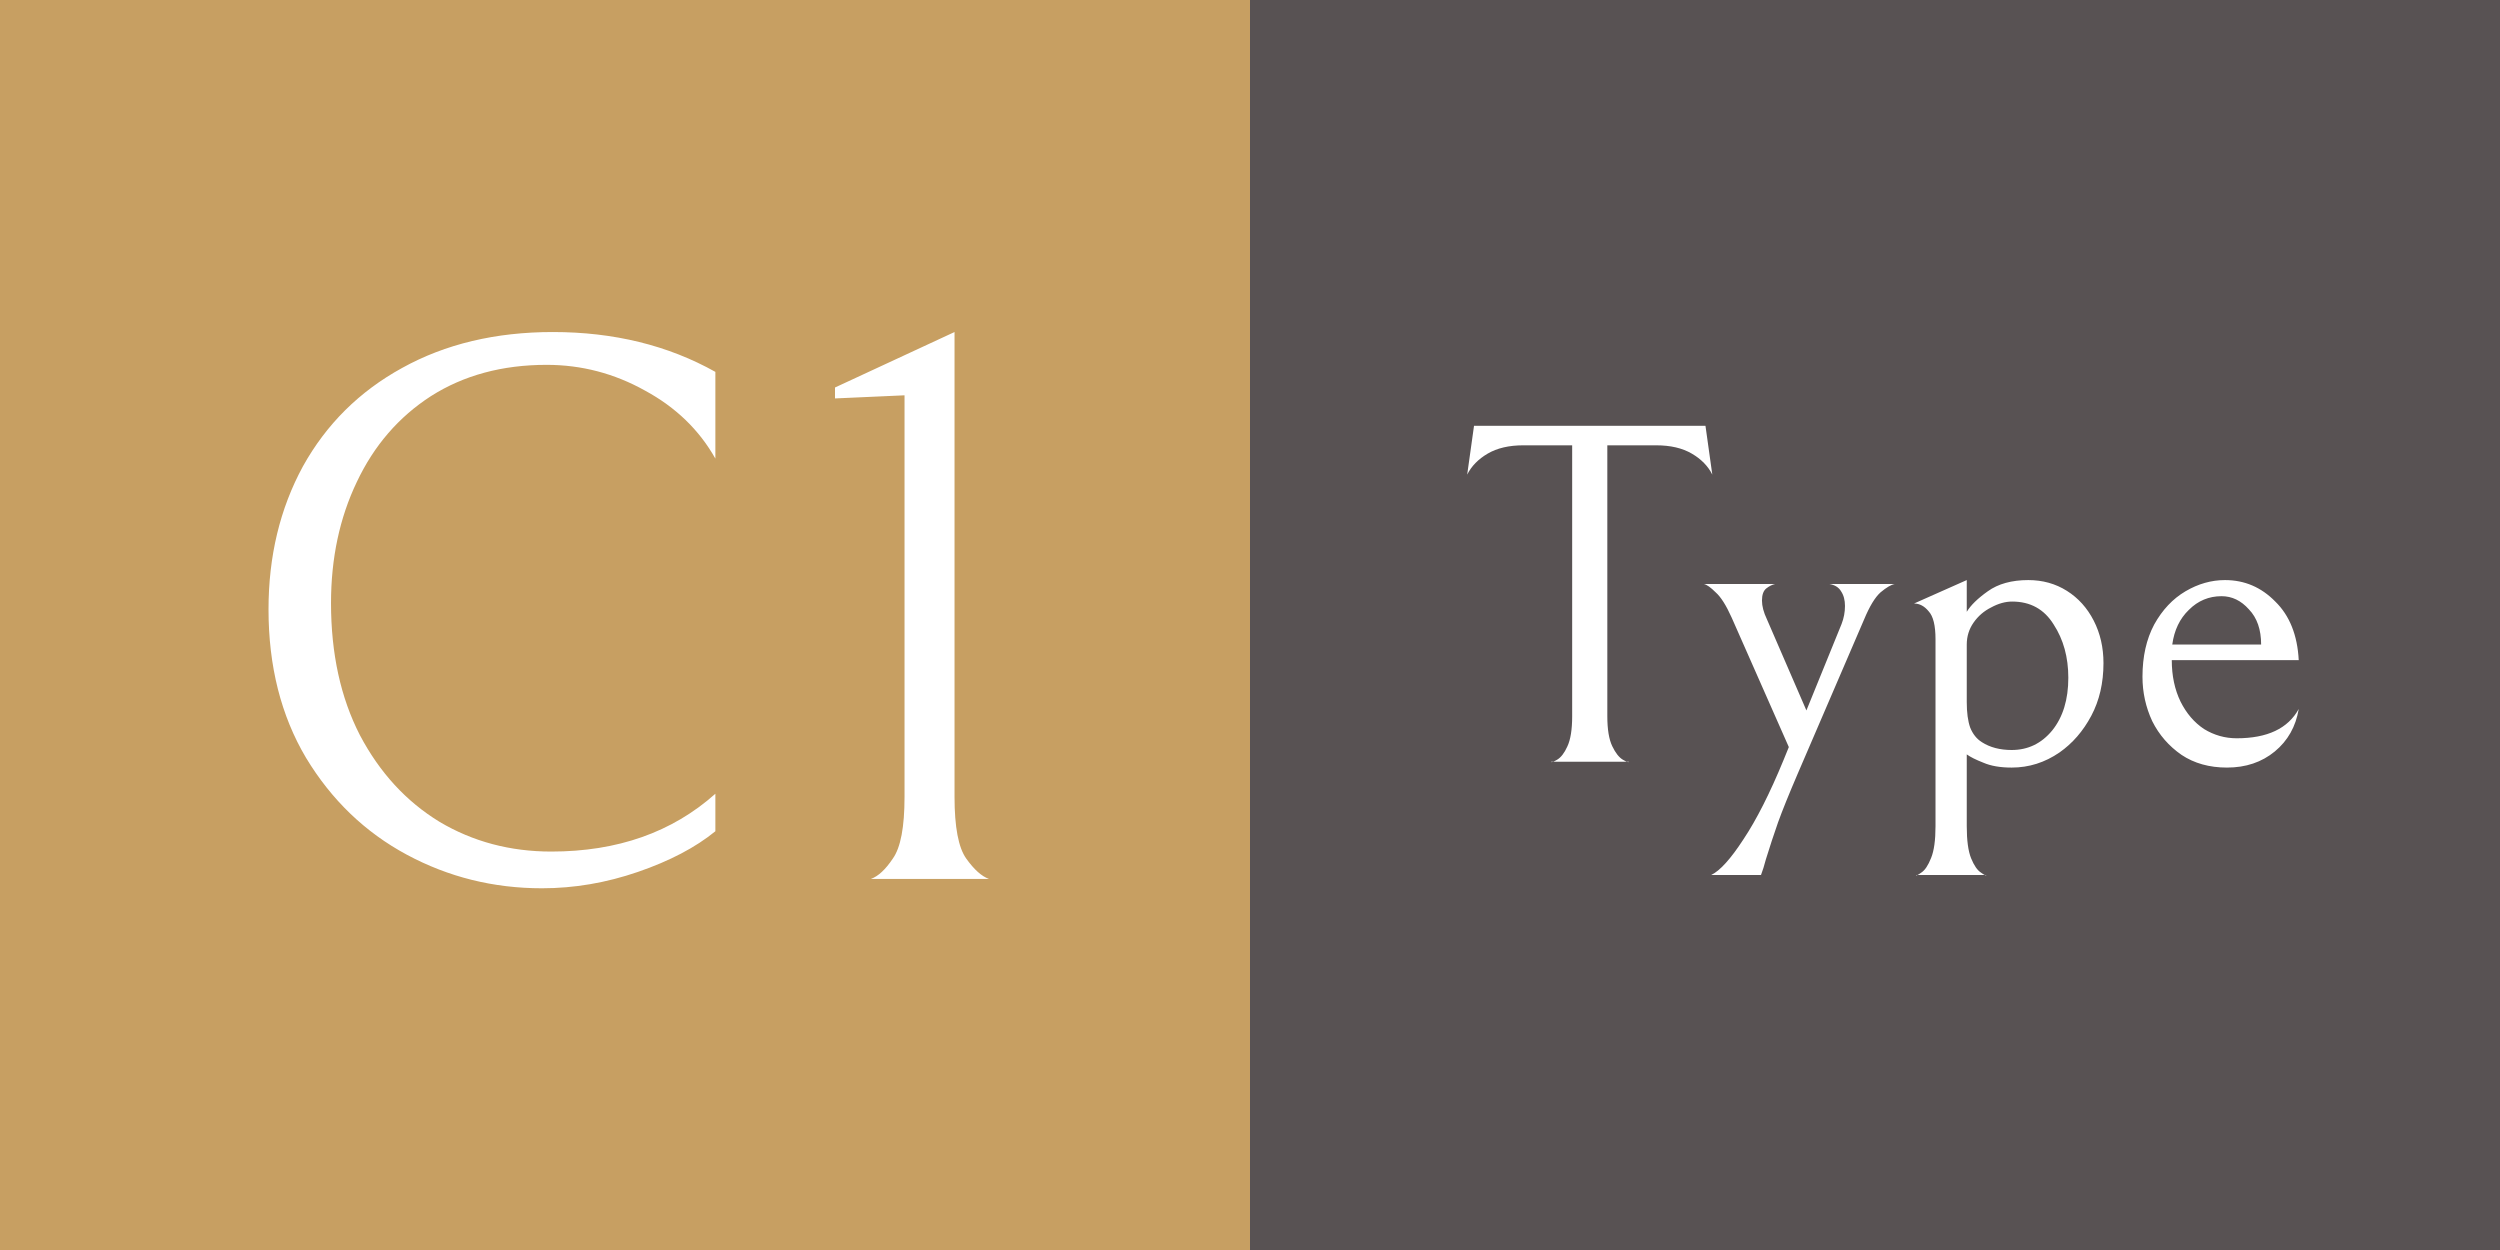
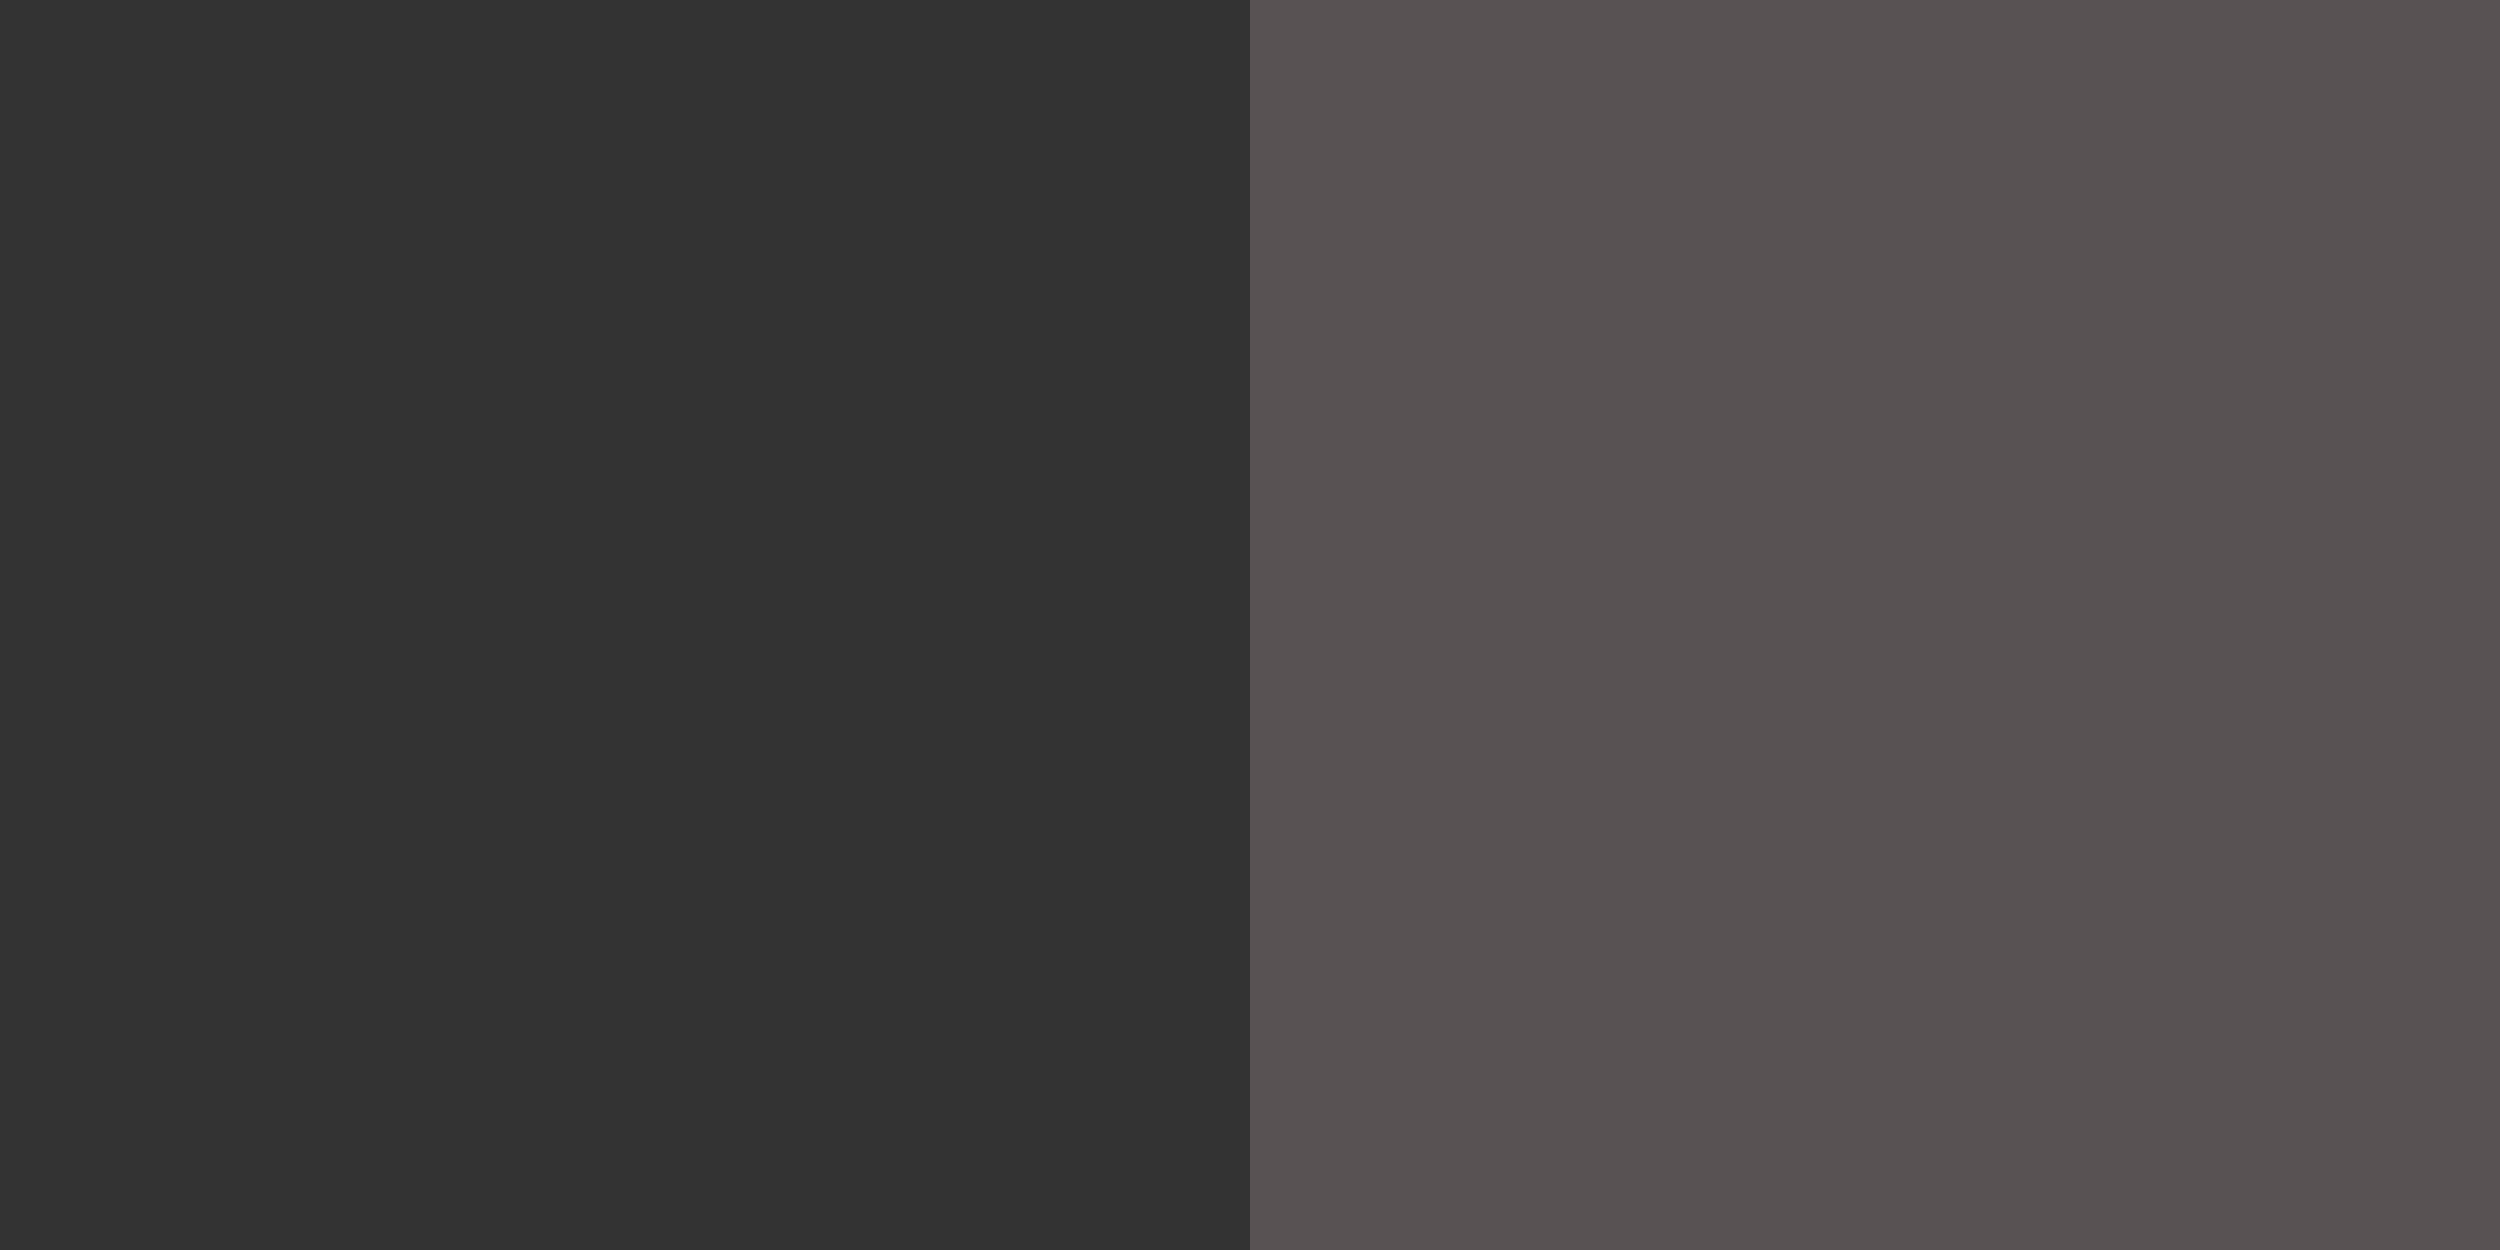
<svg xmlns="http://www.w3.org/2000/svg" width="128" height="64" viewBox="0 0 128 64" fill="none">
  <rect x="0" y="0" width="128" height="64" fill="#333333" stroke="none" />
-   <rect width="64" height="64" fill="#C79F62" />
  <rect x="64" width="64" height="64" fill="#585253" />
-   <path d="M36.627 42.56C35.614 43.387 34.294 44.08 32.667 44.64C31.041 45.2 29.401 45.48 27.747 45.48C25.267 45.48 22.961 44.907 20.828 43.76C18.694 42.613 16.974 40.96 15.668 38.8C14.387 36.64 13.748 34.107 13.748 31.2C13.748 28.48 14.334 26.04 15.508 23.88C16.707 21.72 18.401 20.04 20.587 18.84C22.801 17.613 25.374 17 28.308 17C31.427 17 34.201 17.68 36.627 19.04V23.48C35.801 22.013 34.601 20.853 33.028 20C31.454 19.12 29.774 18.68 27.988 18.68C25.721 18.68 23.747 19.213 22.067 20.28C20.414 21.347 19.148 22.813 18.267 24.68C17.387 26.52 16.948 28.587 16.948 30.88C16.948 33.467 17.441 35.72 18.427 37.64C19.441 39.56 20.801 41.04 22.508 42.08C24.214 43.093 26.121 43.6 28.227 43.6C31.614 43.6 34.414 42.613 36.627 40.64V42.56ZM44.592 45C44.965 44.867 45.338 44.52 45.712 43.96C46.112 43.4 46.312 42.347 46.312 40.8V20.24L42.752 20.4V19.84L48.872 17V40.8C48.872 42.347 49.072 43.4 49.472 43.96C49.872 44.52 50.258 44.867 50.632 45H44.592Z" fill="white" />
-   <path d="M77.995 22.8C77.262 22.8 76.654 22.942 76.17 23.225C75.687 23.508 75.337 23.867 75.12 24.3L75.47 21.8H87.32L87.67 24.3C87.454 23.867 87.104 23.508 86.62 23.225C86.137 22.942 85.529 22.8 84.795 22.8H82.295V36.675C82.295 37.342 82.379 37.85 82.545 38.2C82.712 38.55 82.895 38.783 83.095 38.9C83.295 39.017 83.395 39.05 83.395 39H79.42C79.42 39.05 79.52 39.017 79.72 38.9C79.92 38.783 80.095 38.558 80.245 38.225C80.412 37.875 80.495 37.358 80.495 36.675V22.8H77.995ZM91.588 38.25L88.663 31.625C88.38 30.992 88.105 30.558 87.838 30.325C87.588 30.075 87.388 29.933 87.238 29.9H90.888C90.738 29.933 90.588 30.008 90.438 30.125C90.288 30.242 90.213 30.45 90.213 30.75C90.213 31.033 90.297 31.35 90.463 31.7L92.488 36.375L94.288 31.95C94.405 31.65 94.463 31.342 94.463 31.025C94.463 30.725 94.397 30.475 94.263 30.275C94.147 30.075 93.947 29.95 93.663 29.9H97.013C96.83 29.933 96.588 30.075 96.288 30.325C96.005 30.575 95.722 31.042 95.438 31.725L92.038 39.625C91.588 40.675 91.255 41.5 91.038 42.1C90.822 42.717 90.613 43.35 90.413 44C90.33 44.317 90.247 44.583 90.163 44.8H87.613C88.063 44.583 88.613 43.975 89.263 42.975C89.93 41.975 90.613 40.625 91.313 38.925L91.588 38.25ZM100.698 42.3C100.698 43.033 100.773 43.583 100.923 43.95C101.073 44.317 101.24 44.558 101.423 44.675C101.606 44.808 101.698 44.85 101.698 44.8H98.098C98.098 44.85 98.19 44.808 98.373 44.675C98.556 44.558 98.723 44.308 98.873 43.925C99.023 43.558 99.098 43.017 99.098 42.3V32.725C99.098 32.025 98.981 31.55 98.748 31.3C98.531 31.033 98.281 30.9 97.998 30.9L100.698 29.7V31.325C100.898 30.992 101.256 30.642 101.773 30.275C102.306 29.892 102.998 29.7 103.848 29.7C104.581 29.7 105.24 29.883 105.823 30.25C106.406 30.617 106.865 31.125 107.198 31.775C107.531 32.425 107.698 33.15 107.698 33.95C107.698 34.967 107.49 35.867 107.073 36.65C106.656 37.433 106.115 38.058 105.448 38.525C104.698 39.042 103.881 39.3 102.998 39.3C102.415 39.3 101.931 39.217 101.548 39.05C101.165 38.9 100.881 38.758 100.698 38.625V42.3ZM105.898 34.7C105.898 33.65 105.648 32.742 105.148 31.975C104.665 31.192 103.956 30.8 103.023 30.8C102.673 30.8 102.315 30.9 101.948 31.1C101.581 31.283 101.281 31.542 101.048 31.875C100.815 32.208 100.698 32.583 100.698 33V35.95C100.698 36.483 100.756 36.917 100.873 37.25C101.006 37.583 101.206 37.833 101.473 38C101.89 38.267 102.398 38.4 102.998 38.4C103.831 38.4 104.523 38.067 105.073 37.4C105.623 36.717 105.898 35.817 105.898 34.7ZM114.02 39.3C113.12 39.3 112.345 39.083 111.695 38.65C111.045 38.2 110.545 37.625 110.195 36.925C109.861 36.208 109.695 35.45 109.695 34.65C109.695 33.617 109.895 32.725 110.295 31.975C110.711 31.225 111.245 30.658 111.895 30.275C112.545 29.892 113.22 29.7 113.92 29.7C114.92 29.7 115.778 30.067 116.495 30.8C117.228 31.517 117.628 32.517 117.695 33.8H111.195C111.195 34.6 111.345 35.308 111.645 35.925C111.945 36.525 112.345 36.992 112.845 37.325C113.361 37.642 113.92 37.8 114.52 37.8C116.086 37.8 117.145 37.3 117.695 36.3C117.545 37.2 117.136 37.925 116.47 38.475C115.803 39.025 114.986 39.3 114.02 39.3ZM113.745 30.525C113.095 30.525 112.536 30.758 112.07 31.225C111.603 31.675 111.32 32.267 111.22 33H115.77C115.77 32.233 115.561 31.633 115.145 31.2C114.745 30.75 114.278 30.525 113.745 30.525Z" fill="white" />
</svg>